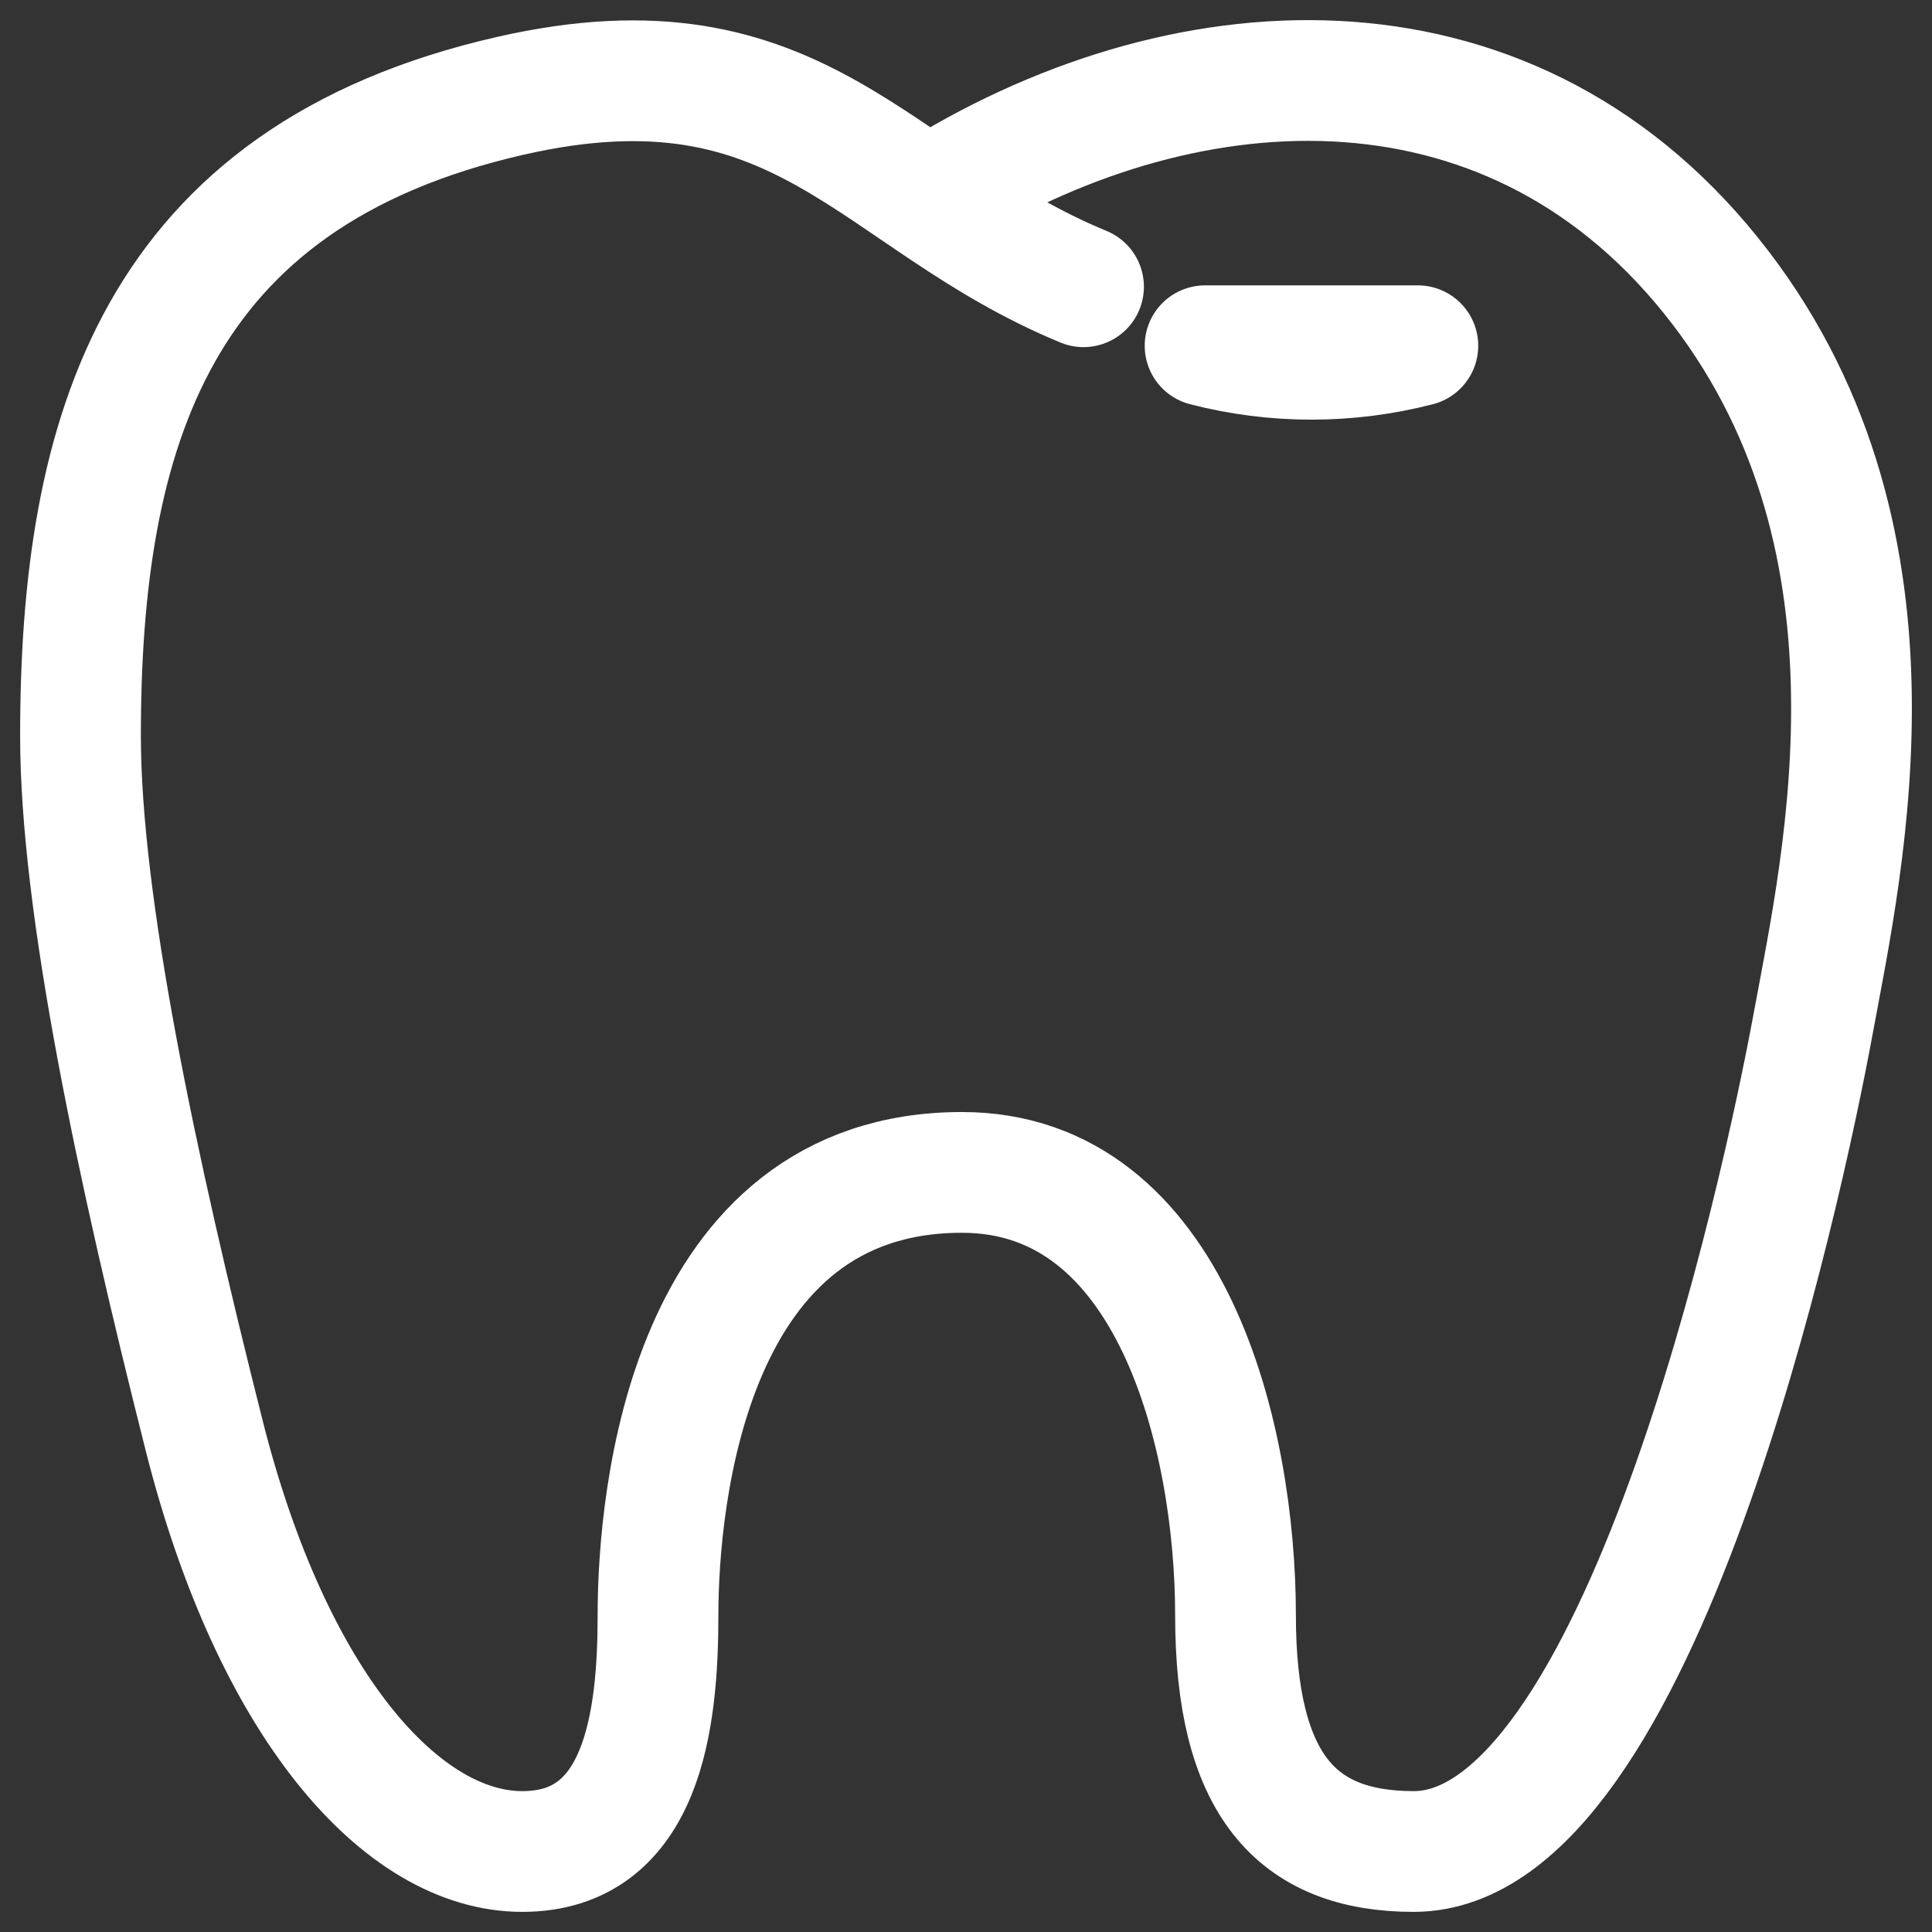
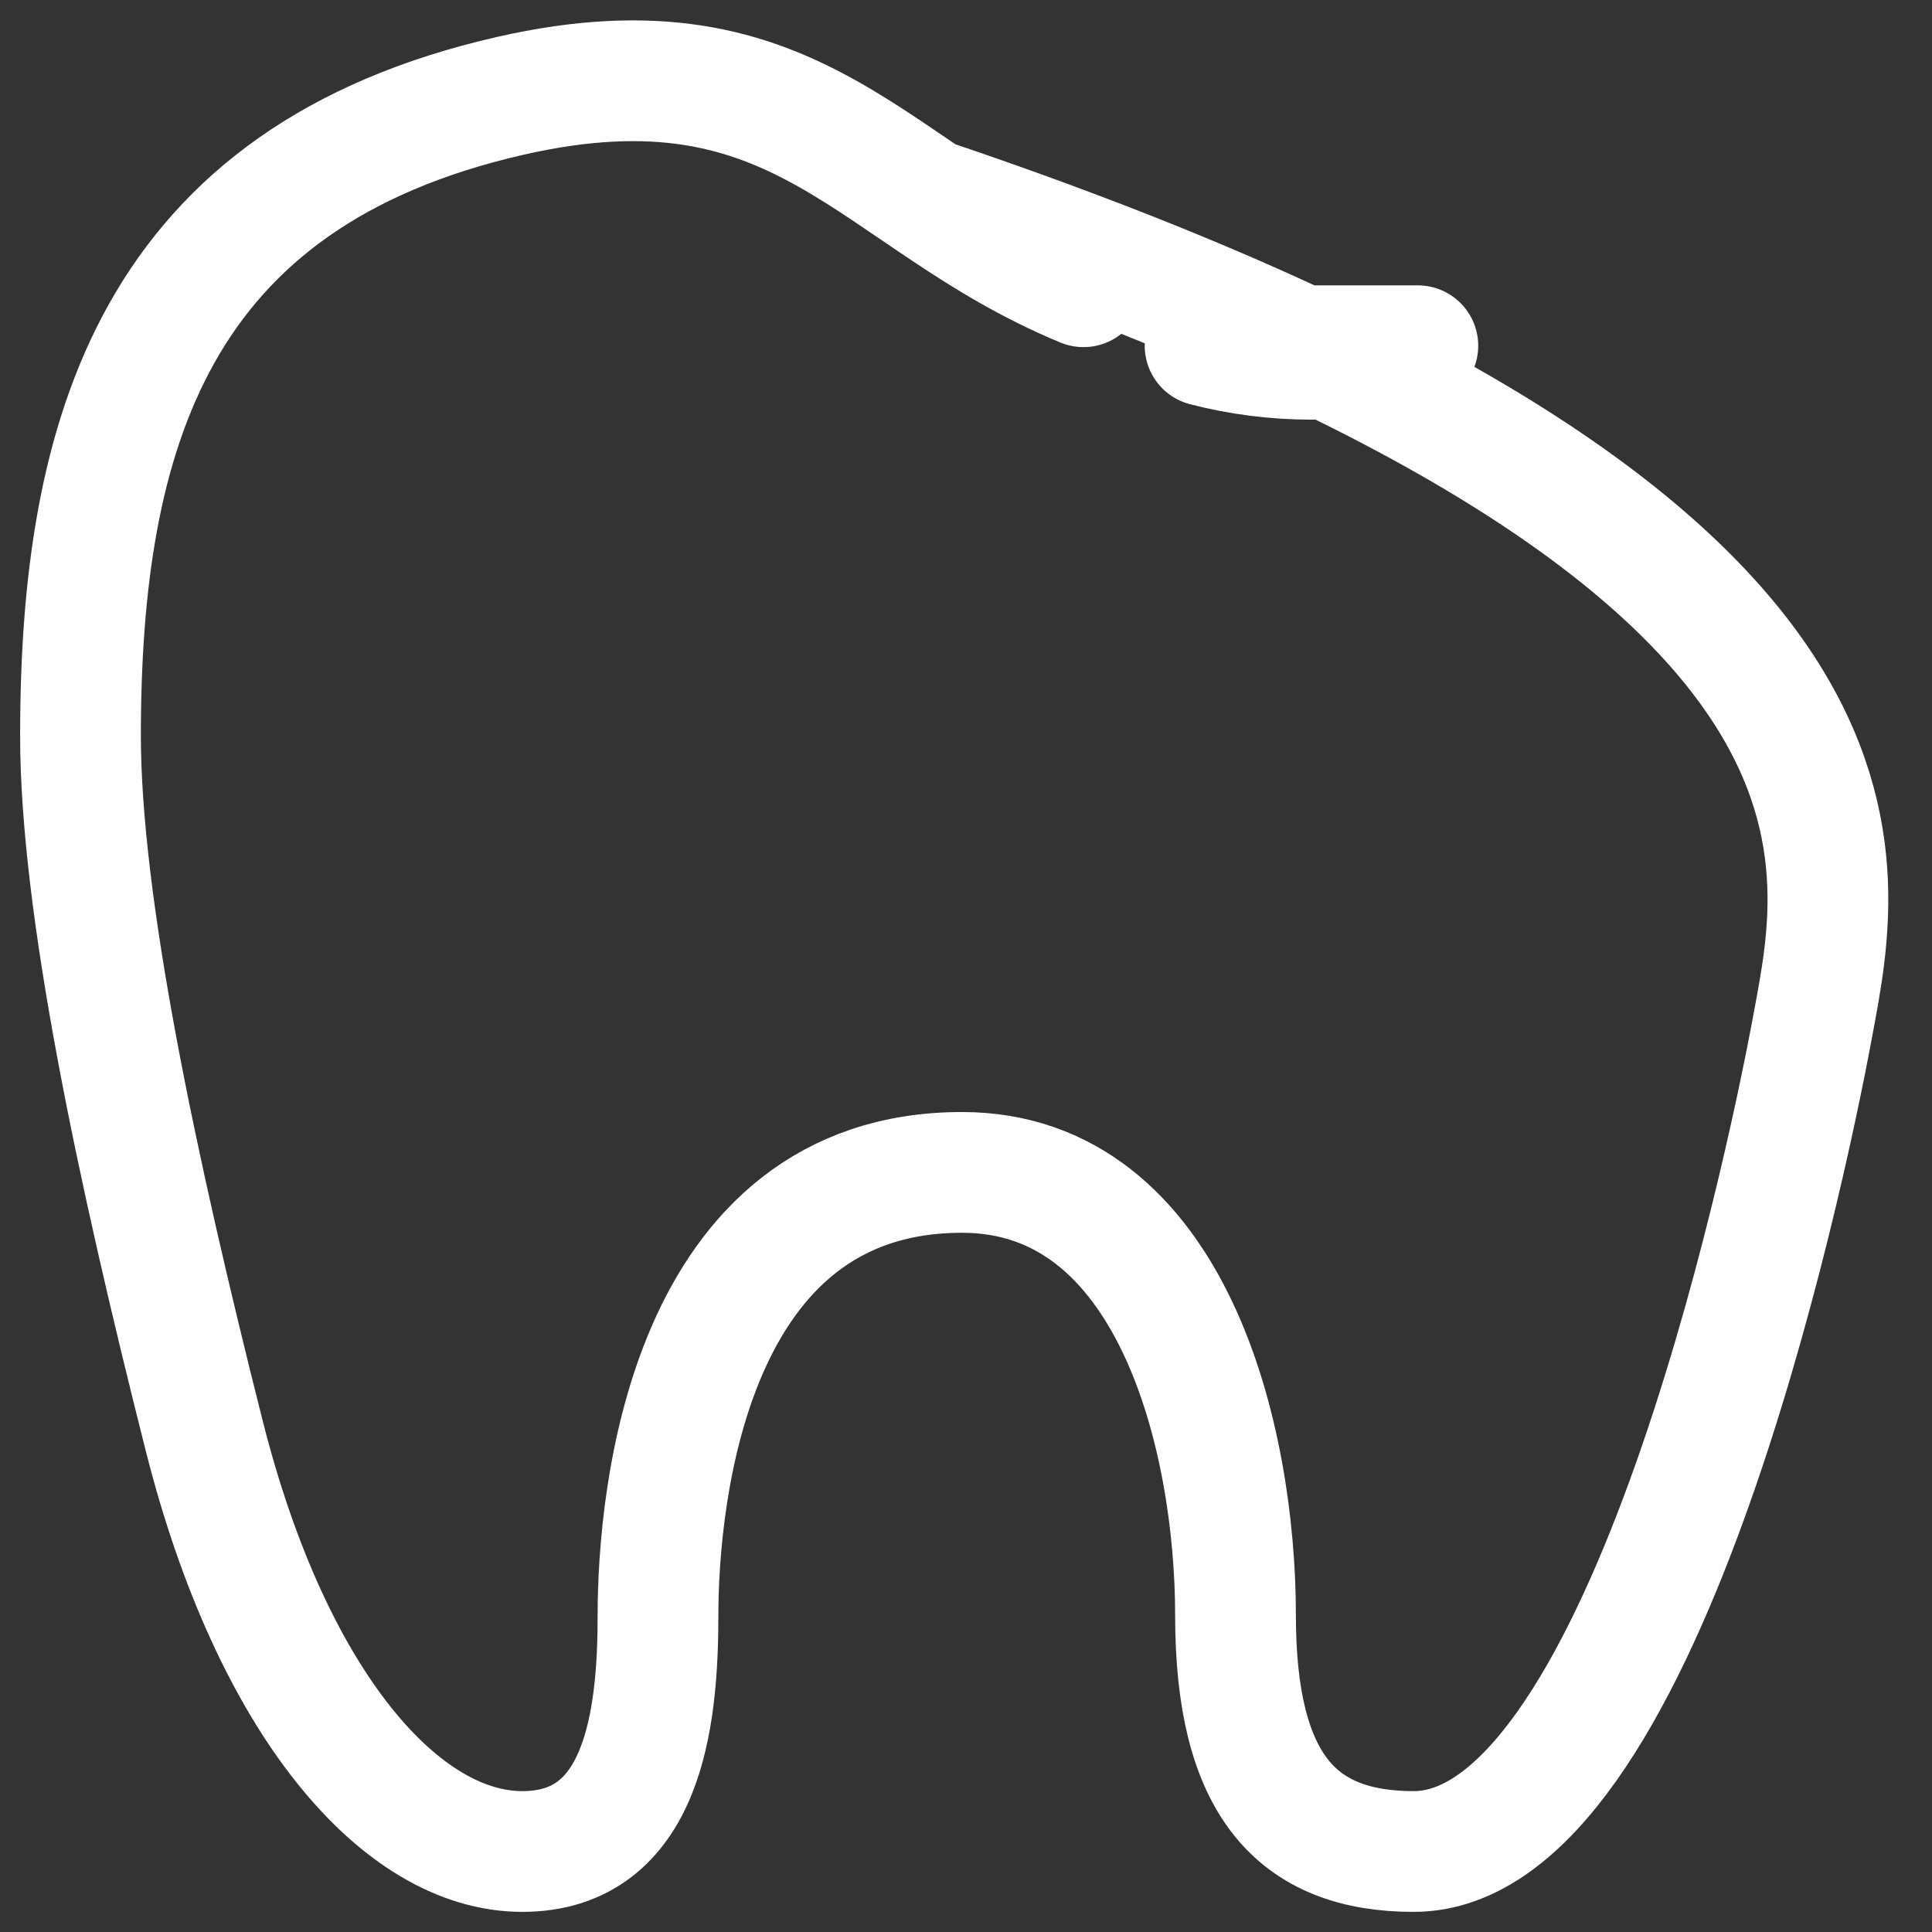
<svg xmlns="http://www.w3.org/2000/svg" width="24" height="24" viewBox="0 0 24 24" fill="none">
  <rect x="0" y="0" width="24" height="24" fill="#333333" stroke="none" />
-   <path d="M11.534 2.471C14.628 0.501 18.677 0.224 21.251 3.419C23.826 6.614 22.906 10.65 22.521 12.731C22.137 14.811 20.369 23 17.562 23C16.103 23 15.348 22.168 15.348 20.066C15.348 17.865 14.563 14.564 11.95 14.564C8.551 14.564 8.174 18.599 8.174 20.066C8.174 21.366 7.987 23 6.488 23C4.989 23 3.382 21.179 2.537 17.836C1.692 14.492 1 11.222 1 9.141C1 5.388 1.918 2.198 6.341 1.19C9.967 0.364 10.847 2.484 13.46 3.562M14.97 4.295C15.836 4.519 16.747 4.519 17.613 4.295H14.97Z" stroke="white" stroke-width="1.5" stroke-miterlimit="10" stroke-linecap="round" stroke-linejoin="round" />
+   <path d="M11.534 2.471C23.826 6.614 22.906 10.65 22.521 12.731C22.137 14.811 20.369 23 17.562 23C16.103 23 15.348 22.168 15.348 20.066C15.348 17.865 14.563 14.564 11.95 14.564C8.551 14.564 8.174 18.599 8.174 20.066C8.174 21.366 7.987 23 6.488 23C4.989 23 3.382 21.179 2.537 17.836C1.692 14.492 1 11.222 1 9.141C1 5.388 1.918 2.198 6.341 1.19C9.967 0.364 10.847 2.484 13.46 3.562M14.97 4.295C15.836 4.519 16.747 4.519 17.613 4.295H14.97Z" stroke="white" stroke-width="1.5" stroke-miterlimit="10" stroke-linecap="round" stroke-linejoin="round" />
</svg>